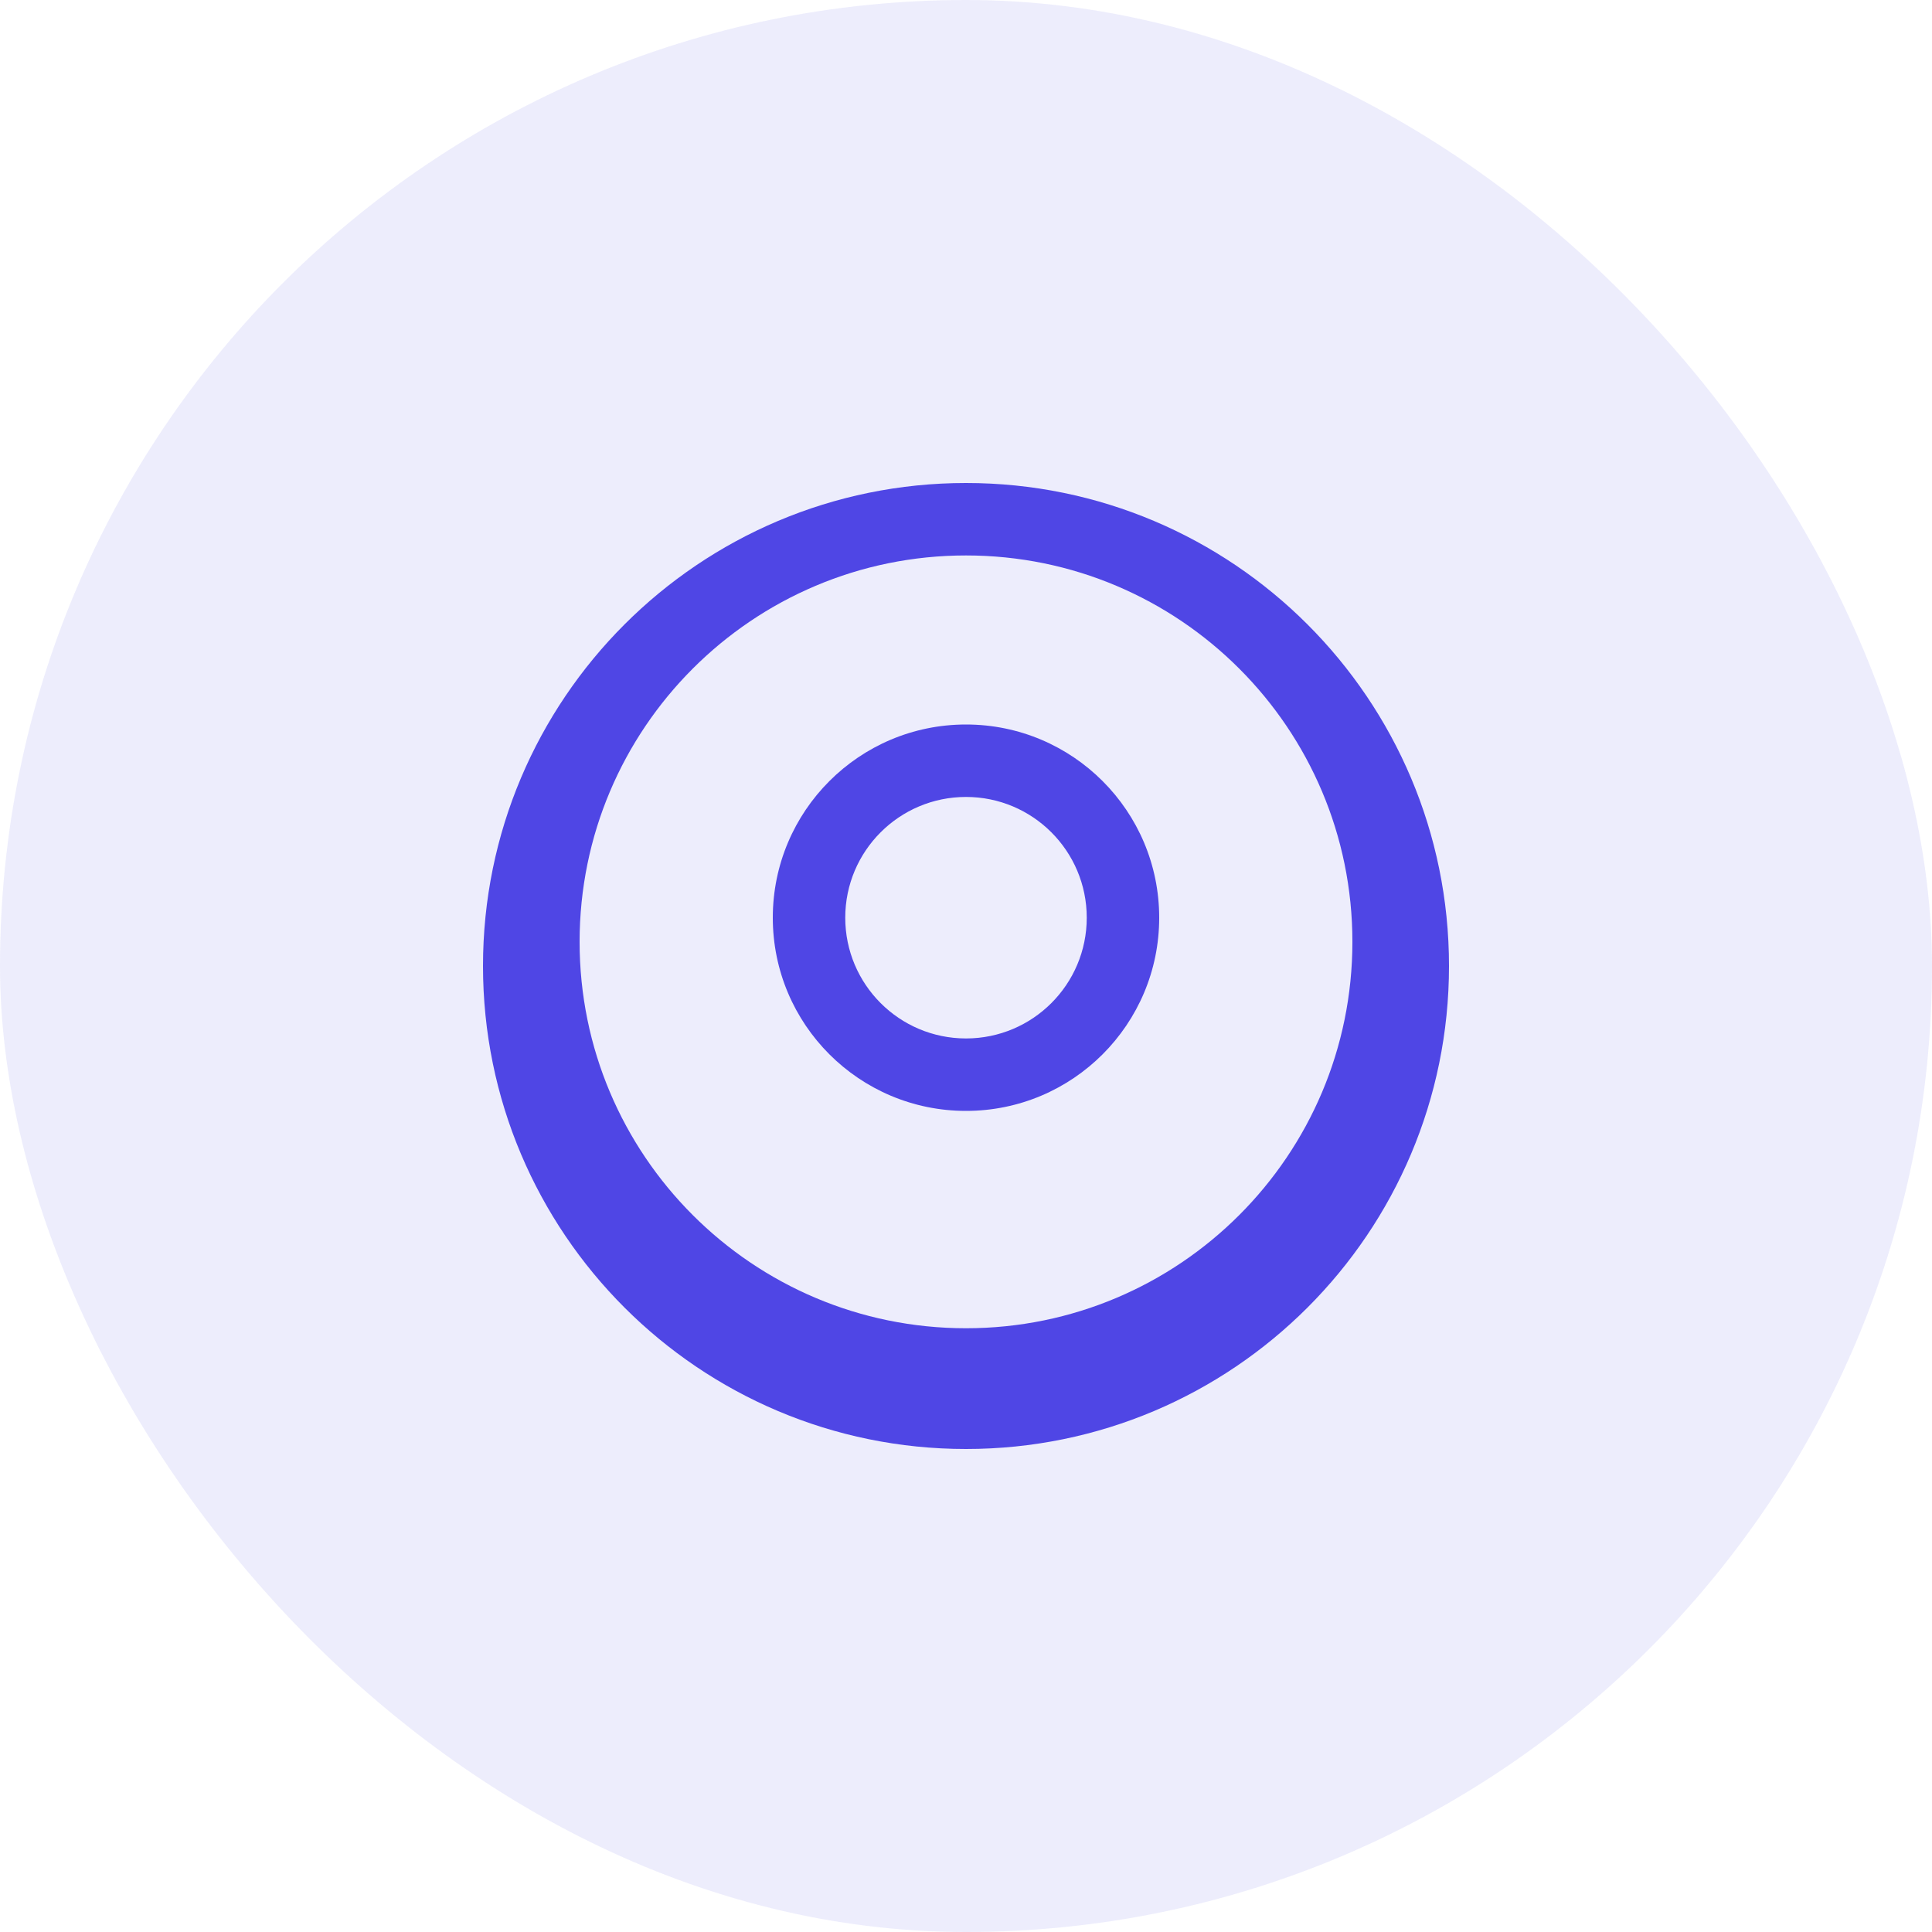
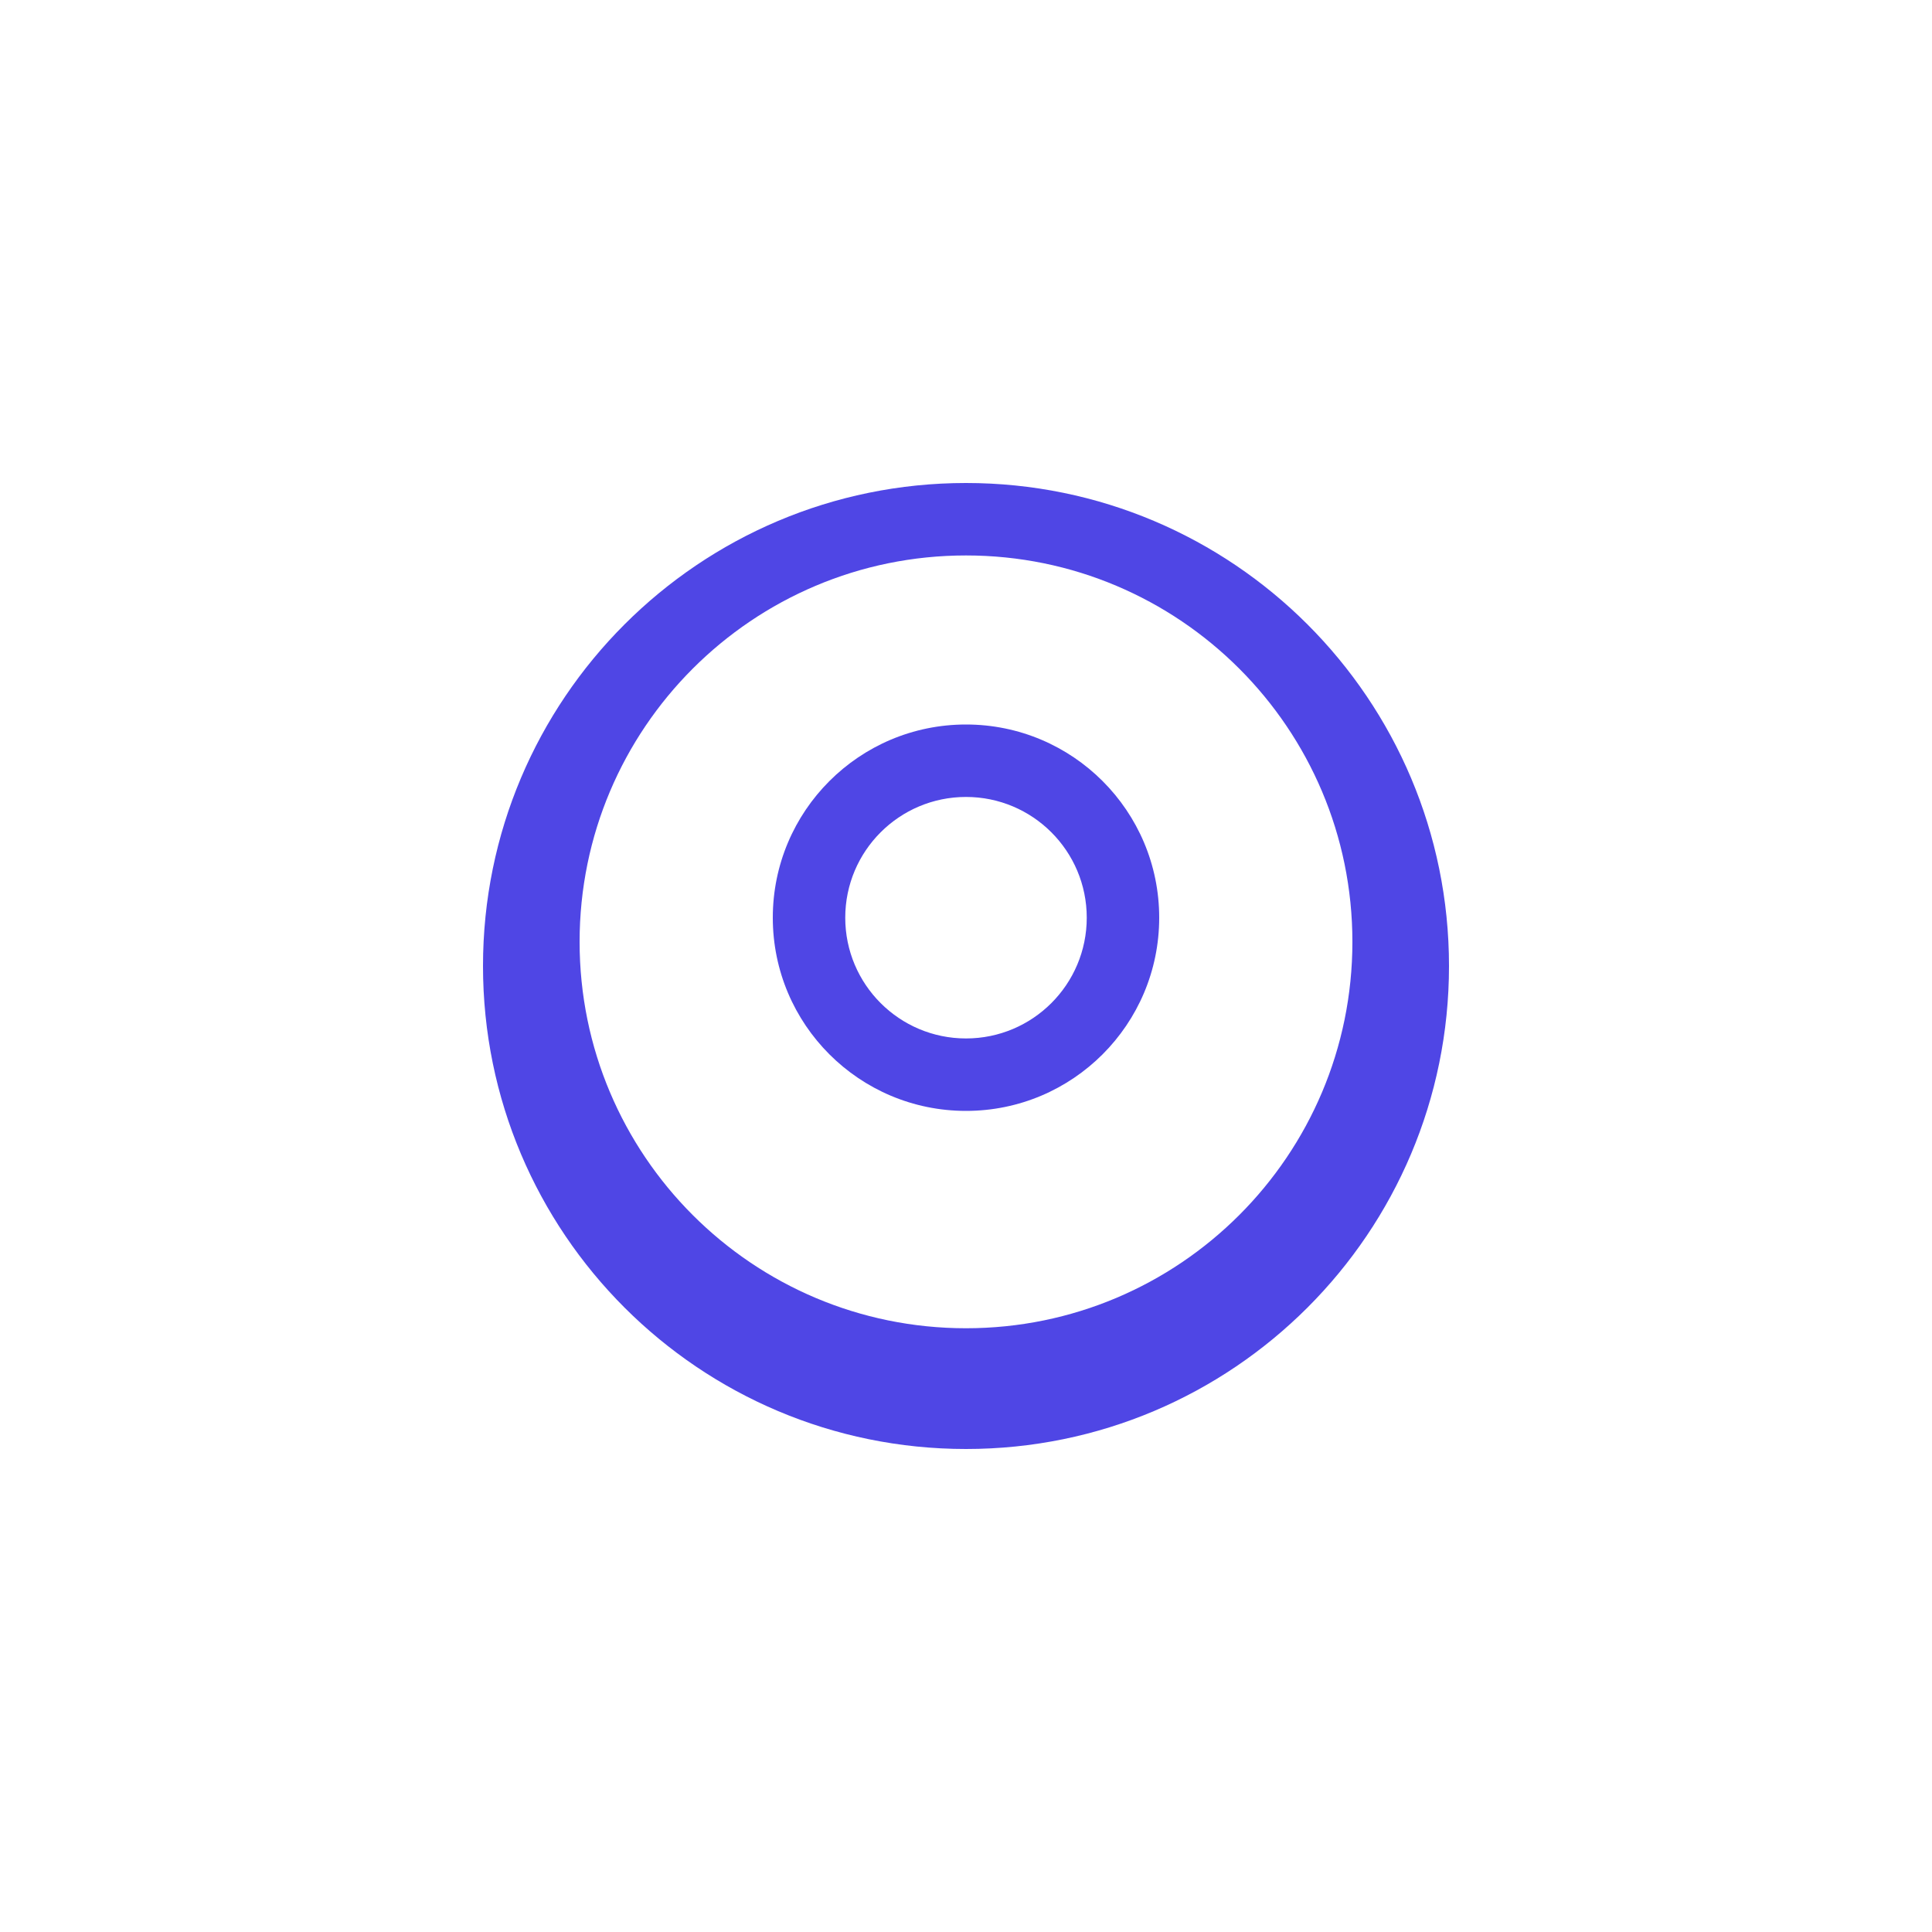
<svg xmlns="http://www.w3.org/2000/svg" width="80" height="80" viewBox="0 0 80 80" fill="none">
-   <rect width="80" height="80" rx="40" fill="#4F46E5" fill-opacity="0.1" />
  <path d="M40 20C28.954 20 20 28.954 20 40C20 51.046 28.954 60 40 60C51.046 60 60 51.046 60 40C60 28.954 51.046 20 40 20ZM40 55C31.163 55 24 47.837 24 39C24 30.163 31.163 23 40 23C48.837 23 56 30.163 56 39C56 47.837 48.837 55 40 55Z" fill="#4F46E5" />
  <path d="M40 30C35.582 30 32 33.582 32 38C32 42.418 35.582 46 40 46C44.418 46 48 42.418 48 38C48 33.582 44.418 30 40 30ZM40 43C37.239 43 35 40.761 35 38C35 35.239 37.239 33 40 33C42.761 33 45 35.239 45 38C45 40.761 42.761 43 40 43Z" fill="#4F46E5" />
</svg>